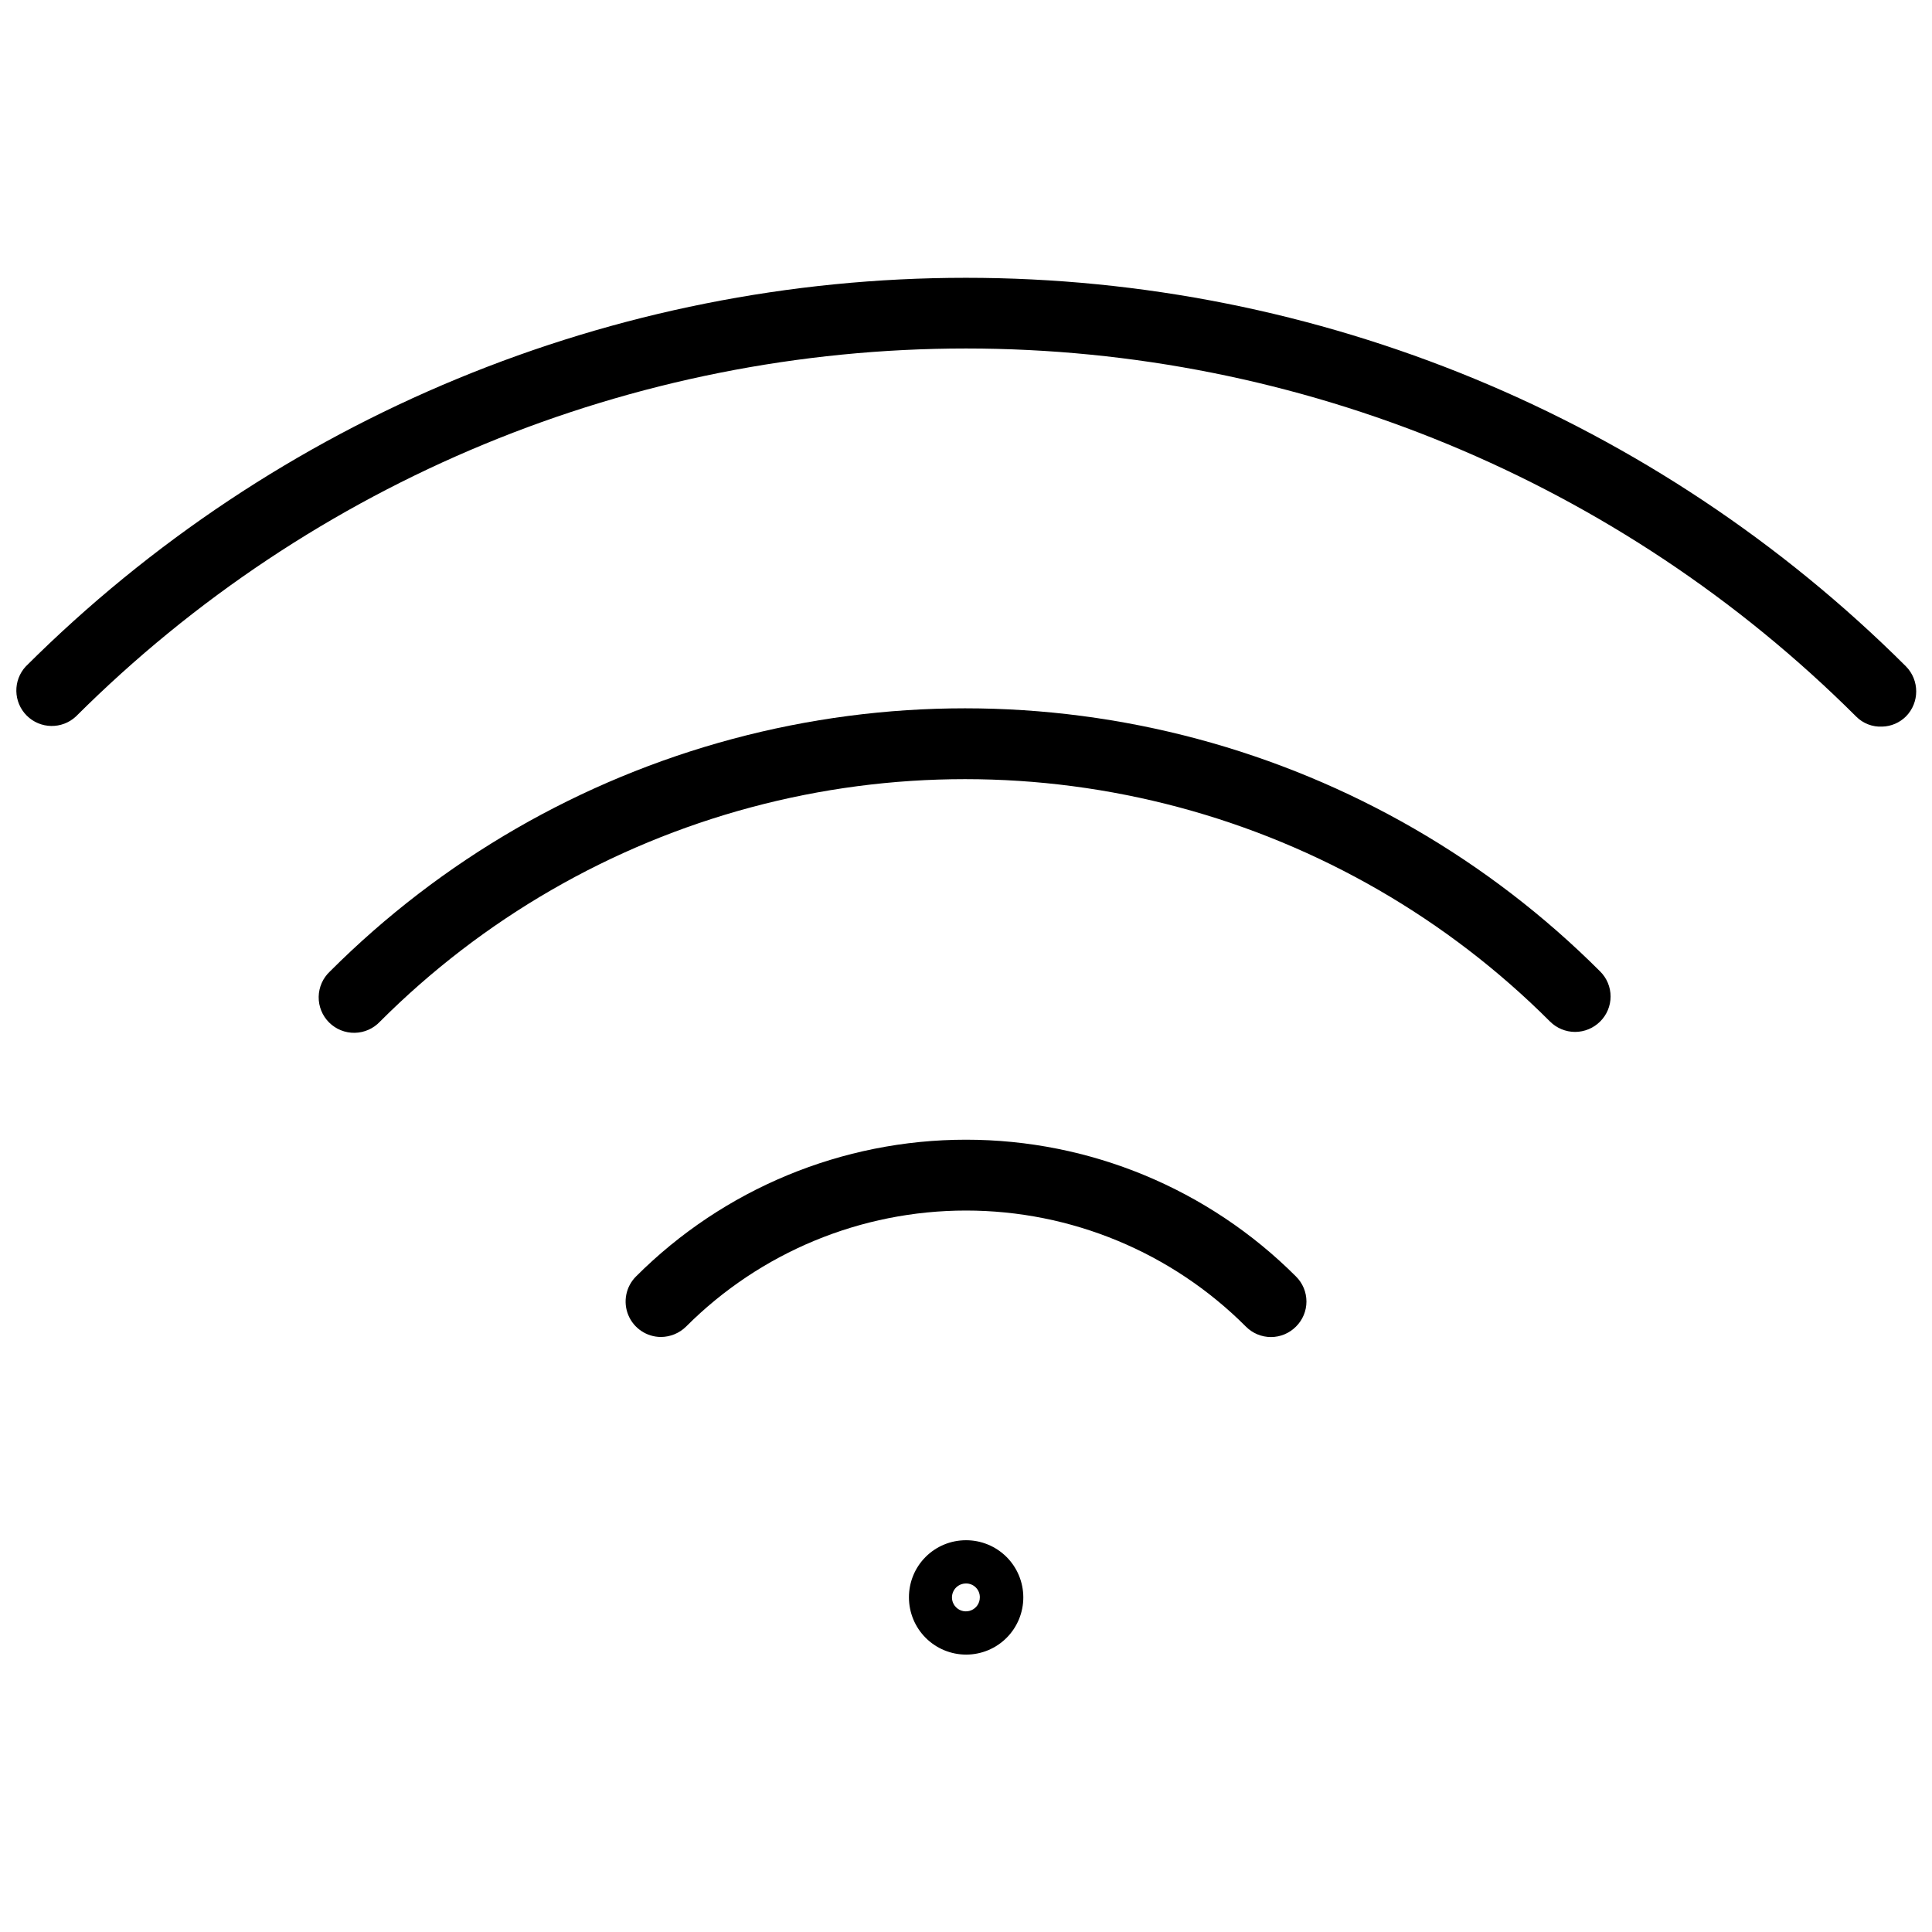
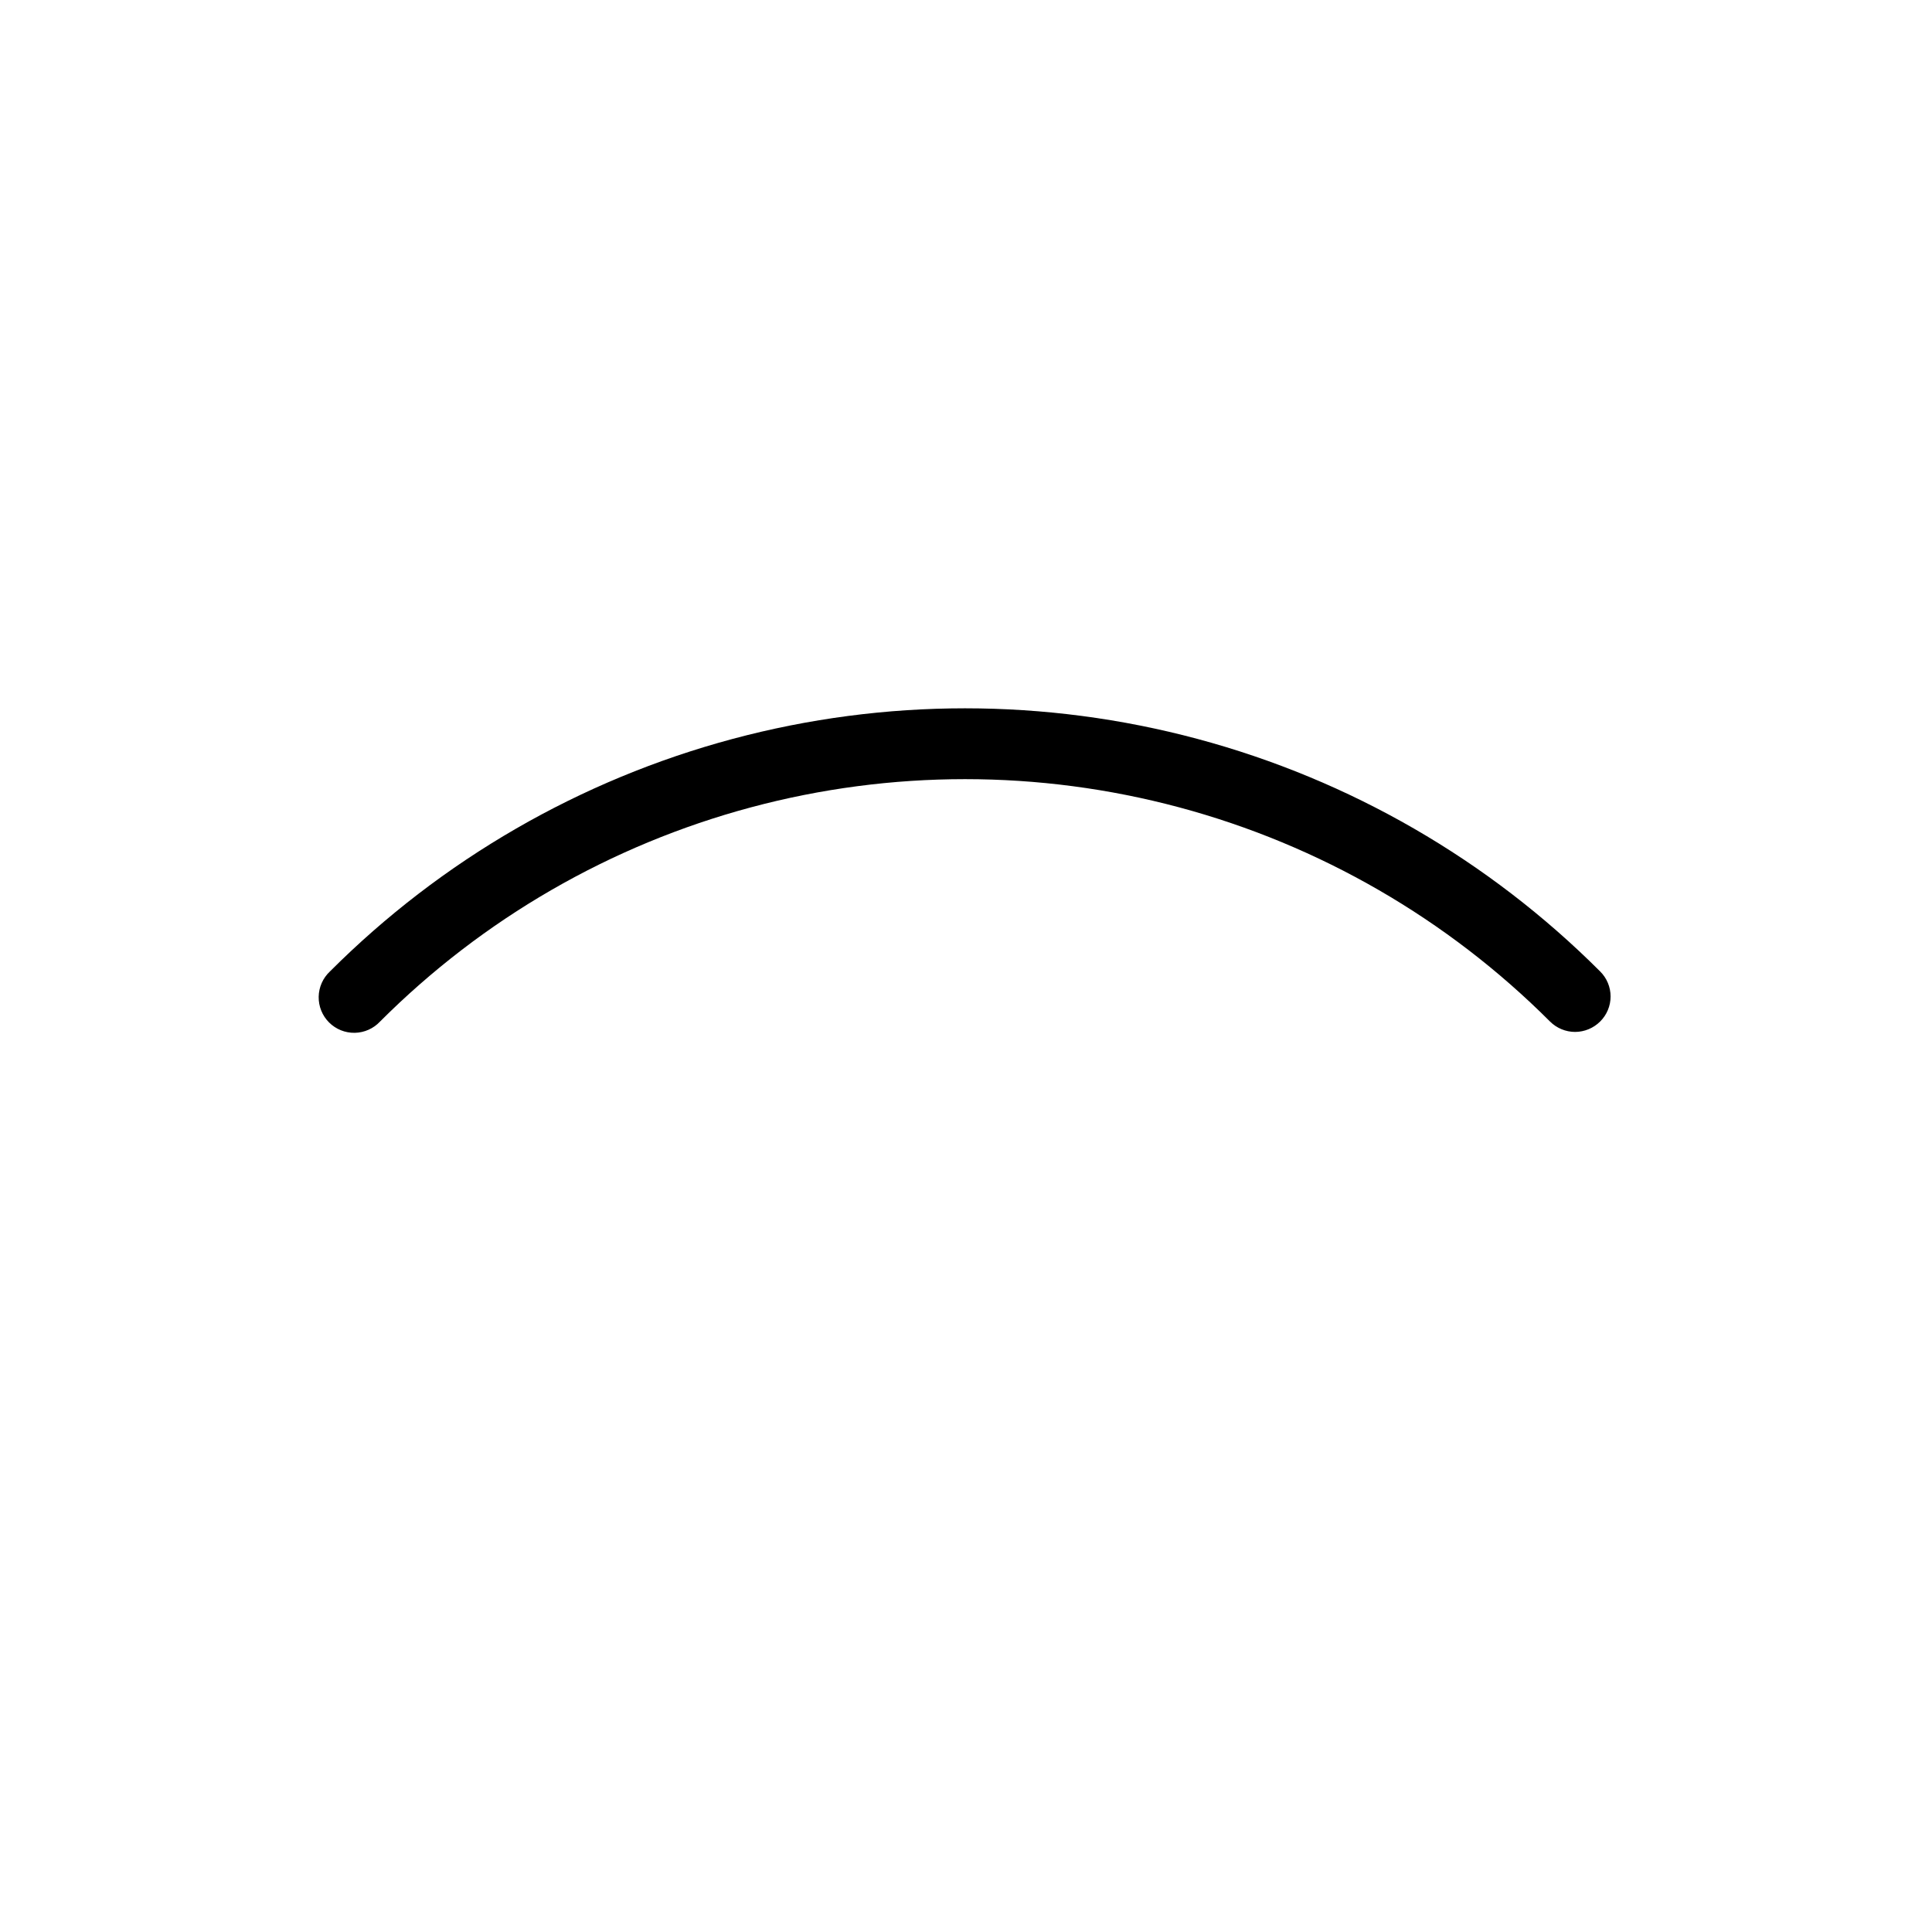
<svg xmlns="http://www.w3.org/2000/svg" width="800px" height="800px" version="1.1" viewBox="144 144 512 512">
  <defs>
    <clipPath id="a">
-       <path d="m148.09 217h503.81v120h-503.81z" />
-     </clipPath>
+       </clipPath>
  </defs>
-   <path d="m487.45 495.56c1.773-1.754 2.773-4.144 2.773-6.637 0-2.496-1-4.887-2.773-6.641-23.188-23.207-54.648-36.25-87.453-36.25-32.809 0-64.27 13.043-87.457 36.25-2.684 2.688-3.484 6.727-2.031 10.234 1.453 3.508 4.875 5.797 8.672 5.797 2.484-0.02 4.867-1.008 6.637-2.754 19.664-19.691 46.352-30.754 74.18-30.754s54.512 11.062 74.176 30.754c1.754 1.773 4.144 2.773 6.641 2.773 2.492 0 4.883-1 6.637-2.773z" />
  <path d="m561.41 417.47c2.492-0.008 4.875-0.996 6.641-2.754 1.773-1.754 2.773-4.144 2.773-6.637 0-2.496-1-4.887-2.773-6.641-29.539-29.547-66.34-50.801-106.7-61.617-40.359-10.816-82.855-10.816-123.21 0-40.355 10.816-77.156 32.07-106.7 61.617-1.863 1.738-2.941 4.16-2.988 6.707-0.043 2.551 0.949 5.008 2.75 6.809 1.805 1.805 4.262 2.797 6.809 2.75 2.547-0.043 4.969-1.125 6.707-2.988 27.207-27.223 61.102-46.797 98.277-56.762s76.32-9.965 113.5 0c37.172 9.965 71.07 29.539 98.277 56.762 1.766 1.758 4.148 2.746 6.637 2.754z" />
  <g clip-path="url(#a)">
    <path d="m150.85 320.59c-3.445 3.703-3.344 9.469 0.23 13.047 3.578 3.578 9.348 3.68 13.047 0.23 62.617-62.445 147.44-97.512 235.88-97.512 88.43 0 173.25 35.066 235.87 97.512 1.824 1.852 4.356 2.832 6.953 2.691 2.352-0.066 4.59-1.031 6.262-2.691 3.629-3.68 3.629-9.594 0-13.277-66.137-65.941-155.72-102.97-249.12-102.97-93.398 0-182.98 37.031-249.12 102.97z" />
  </g>
-   <path d="m384.88 567.33c0 4.023 1.598 7.883 4.445 10.727 2.848 2.84 6.707 4.434 10.73 4.43 4.023-0.004 7.879-1.609 10.719-4.461 2.836-2.852 4.426-6.711 4.414-10.734-0.012-4.023-1.621-7.879-4.473-10.711-2.856-2.836-6.723-4.422-10.742-4.402-4.016 0-7.863 1.598-10.695 4.441-2.832 2.844-4.414 6.699-4.398 10.711zm18.789 0h-0.004c0 1.496-0.898 2.844-2.277 3.414-1.383 0.574-2.973 0.258-4.027-0.801-1.059-1.055-1.375-2.644-0.801-4.027 0.57-1.379 1.918-2.277 3.414-2.277 0.984-0.02 1.934 0.363 2.629 1.062 0.699 0.695 1.082 1.645 1.062 2.629z" />
</svg>